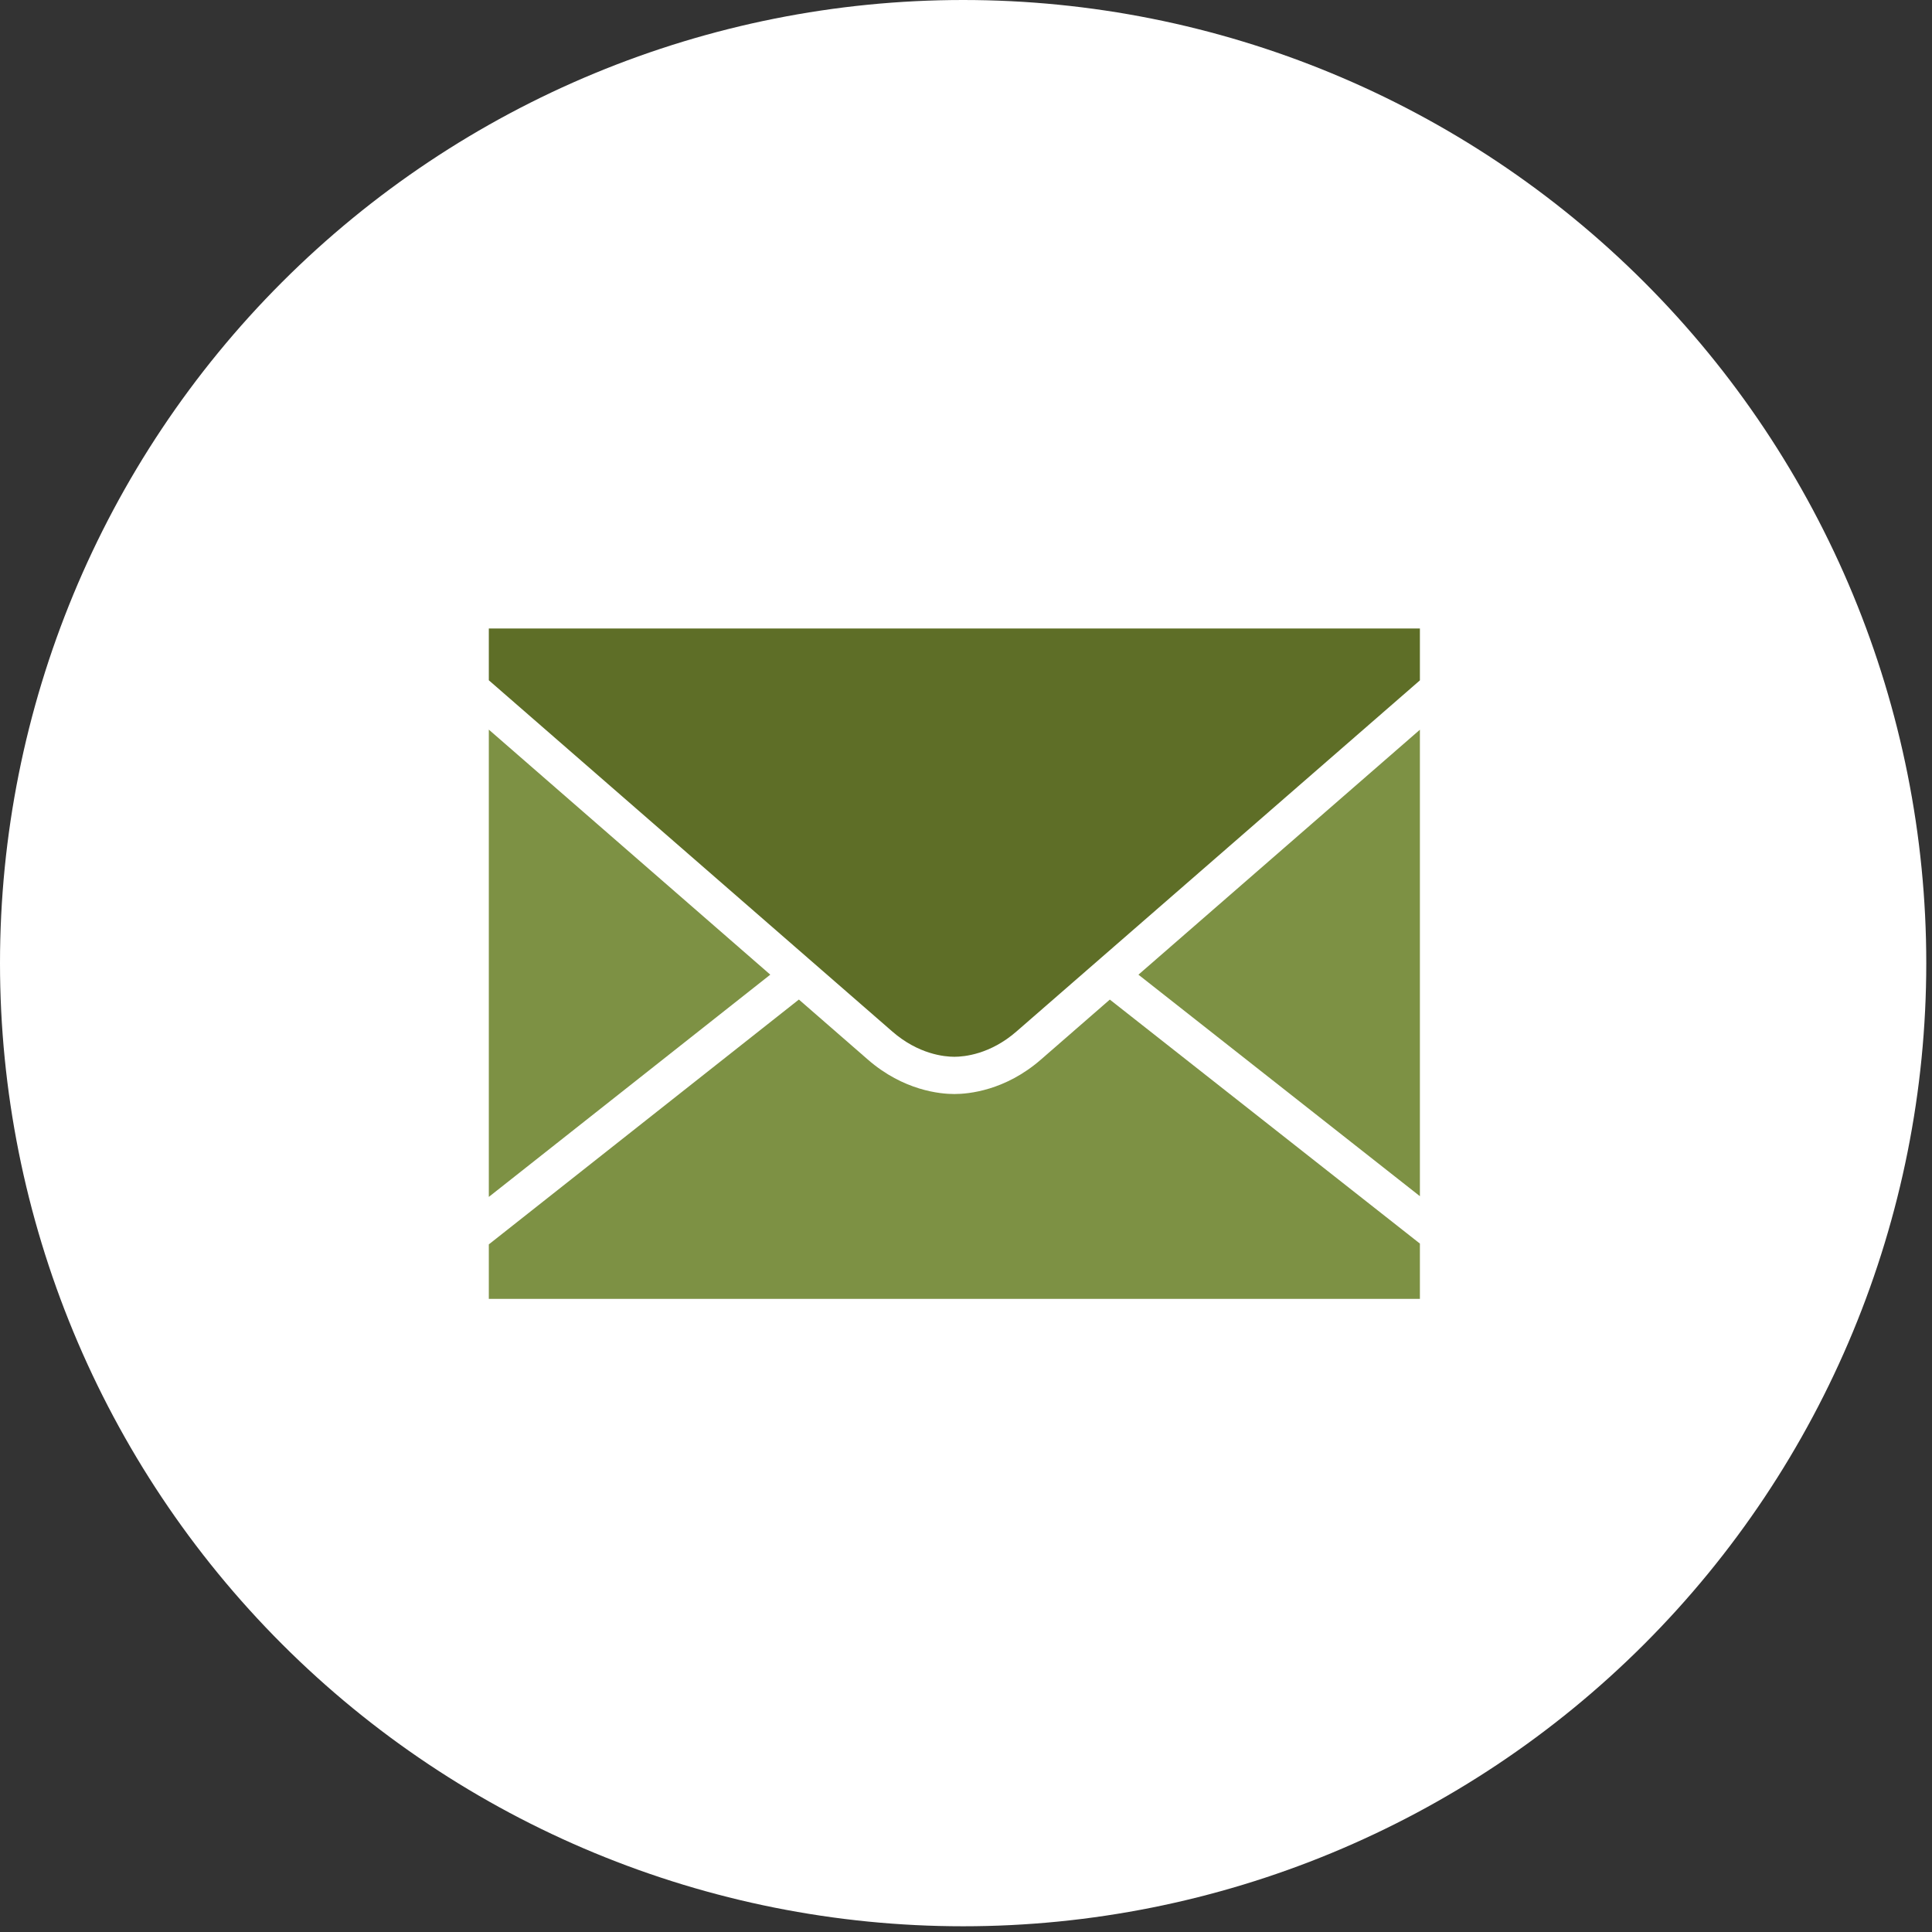
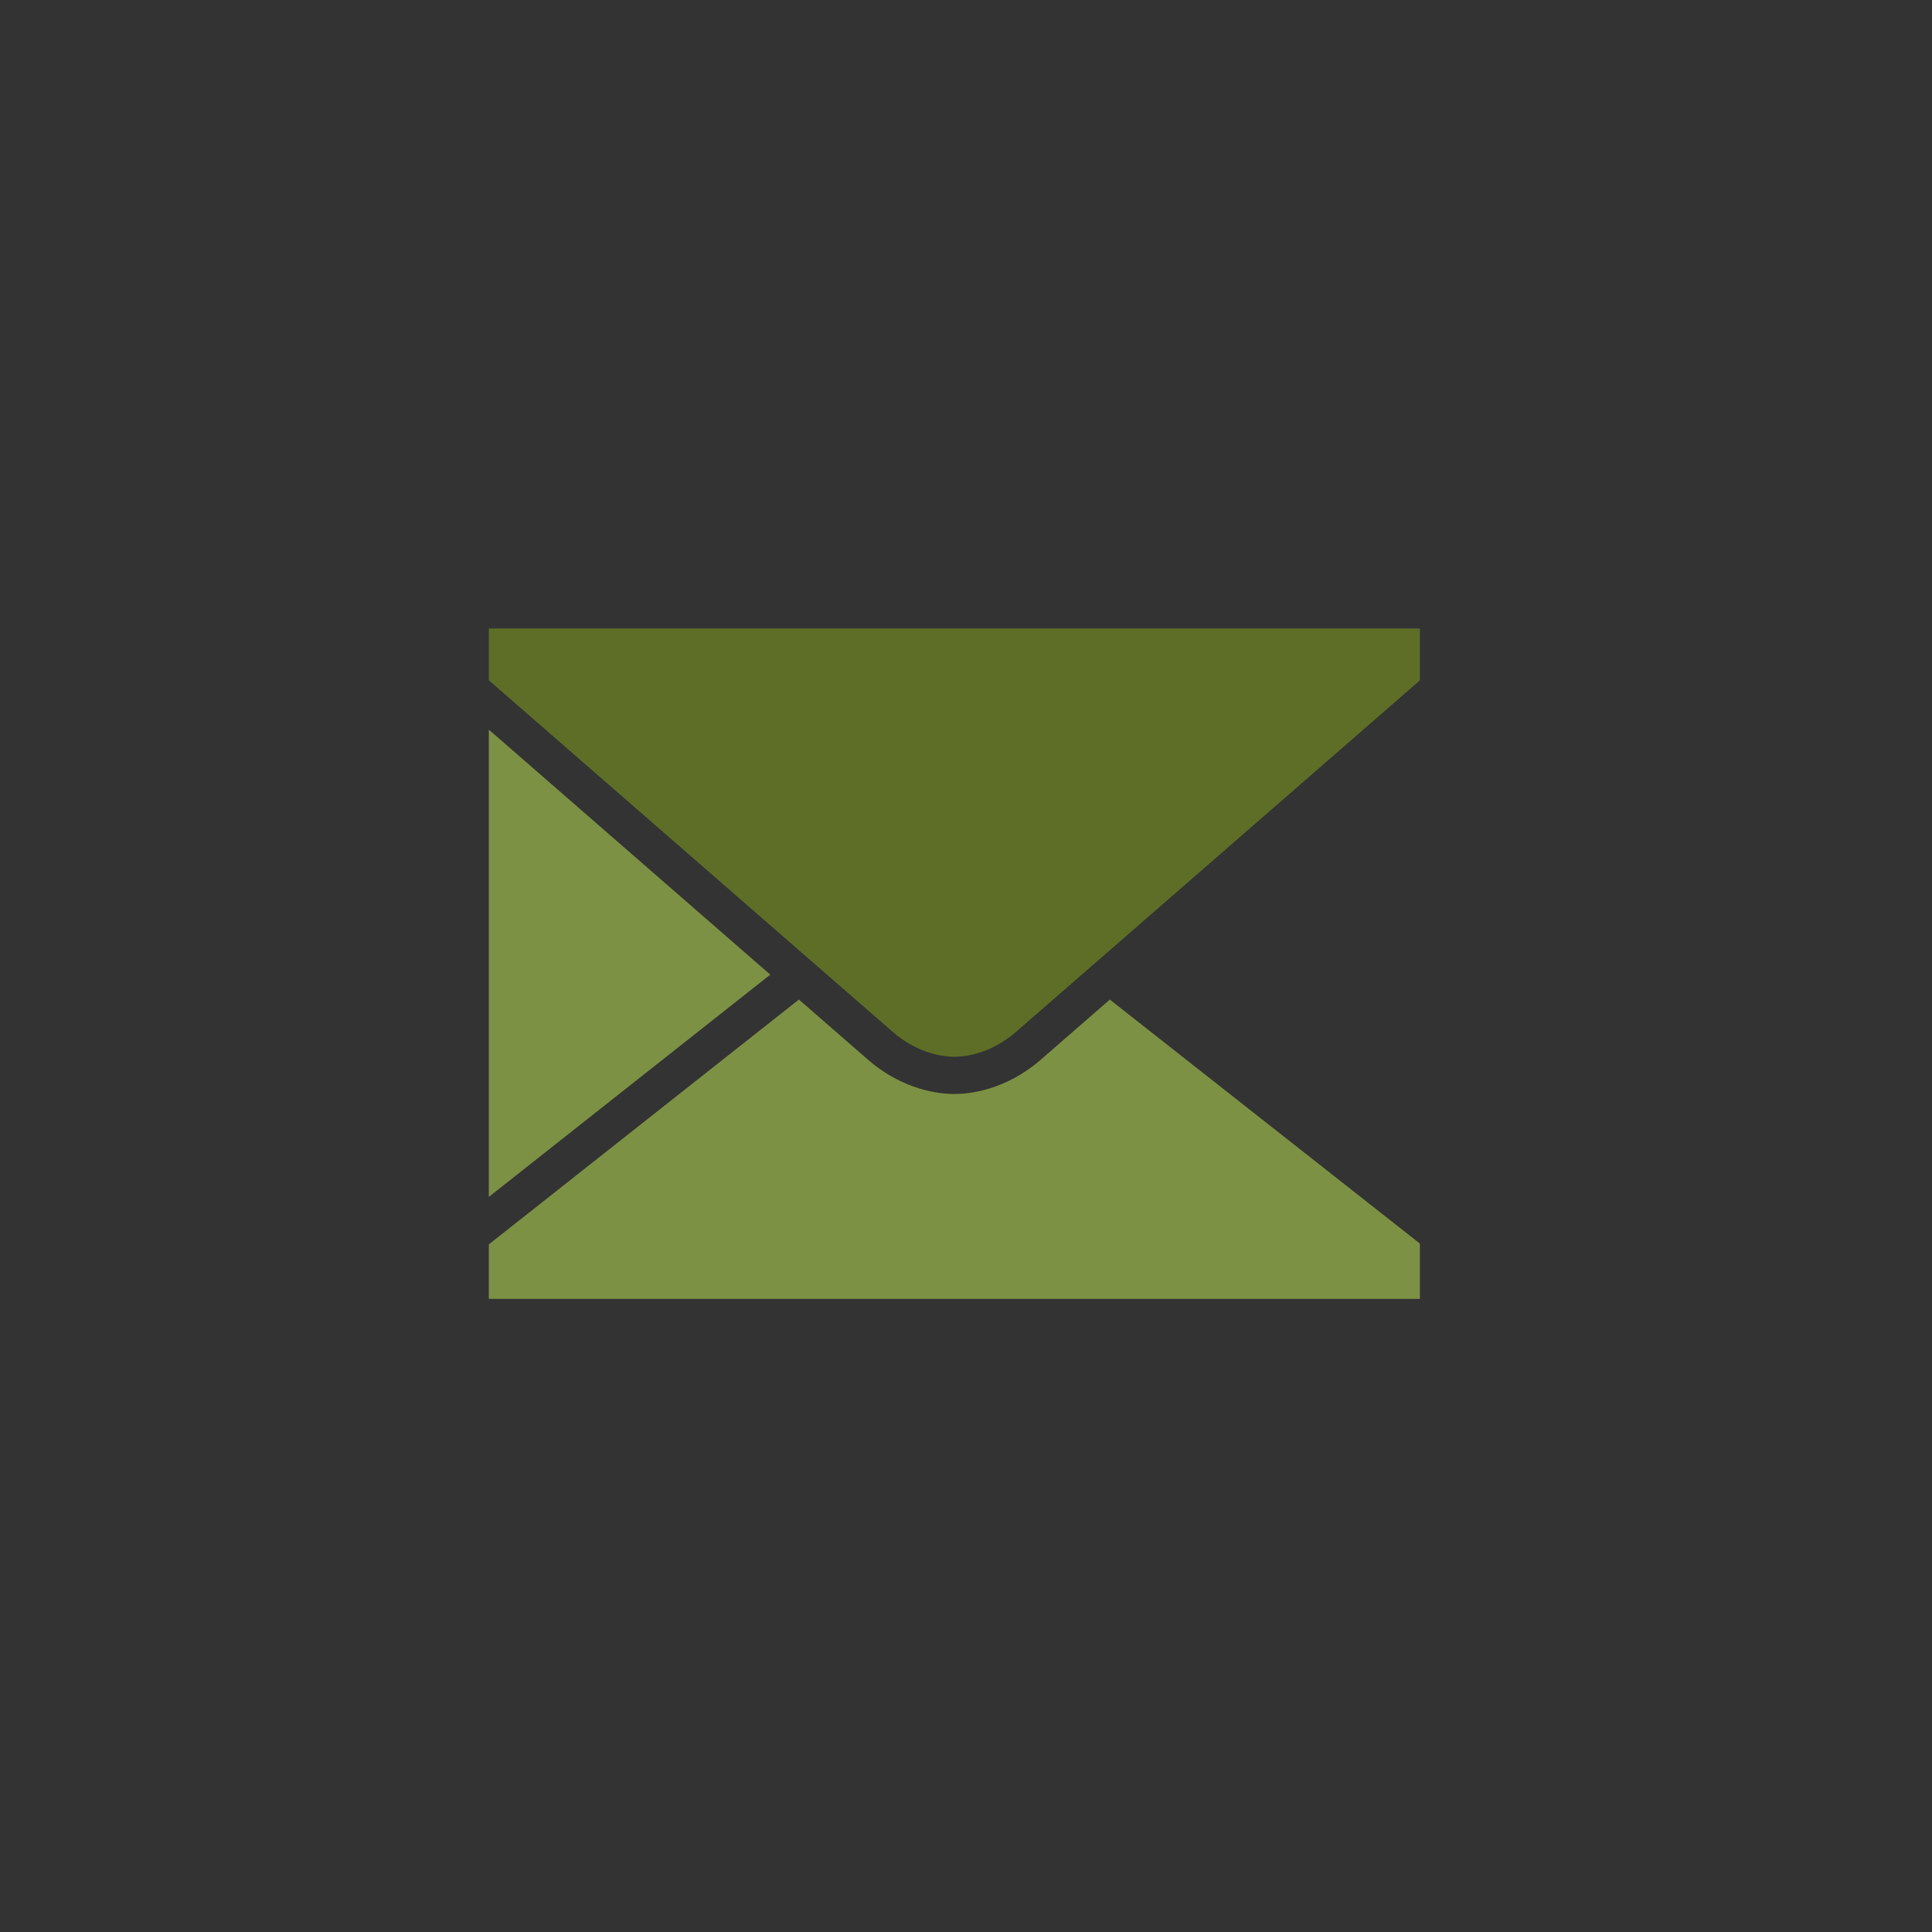
<svg xmlns="http://www.w3.org/2000/svg" width="83" height="83" viewBox="0 0 83 83" fill="none">
  <rect x="0" y="0" width="83" height="83" fill="#333333" stroke="none" />
  <g clip-path="url(#clip0_1_161)">
-     <path d="M41.377 82.754C52.351 82.754 62.875 78.395 70.635 70.635C78.395 62.875 82.754 52.351 82.754 41.377C82.754 30.403 78.395 19.879 70.635 12.119C62.875 4.359 52.351 0 41.377 0C30.403 0 19.879 4.359 12.119 12.119C4.359 19.879 0 30.403 0 41.377C0 52.351 4.359 62.875 12.119 70.635C19.879 78.395 30.403 82.754 41.377 82.754Z" fill="white" />
    <g clip-path="url(#clip1_1_161)">
-       <path d="M61 31.349C58.559 33.473 52.885 38.411 48.908 41.873L61 51.389V31.349Z" fill="#7D9144" />
      <path d="M38.333 44.314C39.458 45.294 40.573 45.4 41 45.4C41.427 45.4 42.542 45.294 43.667 44.314C44.802 43.325 59.437 30.59 61 29.229V27H21V29.225C23.41 31.322 37.239 43.36 38.333 44.314Z" fill="#5E6E27" />
      <path d="M47.679 42.943C46.13 44.291 45.002 45.273 44.718 45.52C43.185 46.855 41.607 47 41 47C40.393 47 38.815 46.855 37.282 45.519C37.001 45.275 35.874 44.293 34.321 42.941L21 53.46V55.8H61V53.425L47.679 42.943Z" fill="#7D9144" />
-       <path d="M33.092 41.872C29.171 38.458 23.585 33.595 21 31.345V51.42L33.092 41.872Z" fill="#7D9144" />
+       <path d="M33.092 41.872C29.171 38.458 23.585 33.595 21 31.345V51.42Z" fill="#7D9144" />
    </g>
  </g>
  <defs>
    <clipPath id="clip0_1_161">
      <rect width="82.754" height="82.754" fill="white" />
    </clipPath>
    <clipPath id="clip1_1_161">
      <rect width="40" height="40" fill="white" transform="translate(21 21)" />
    </clipPath>
  </defs>
</svg>